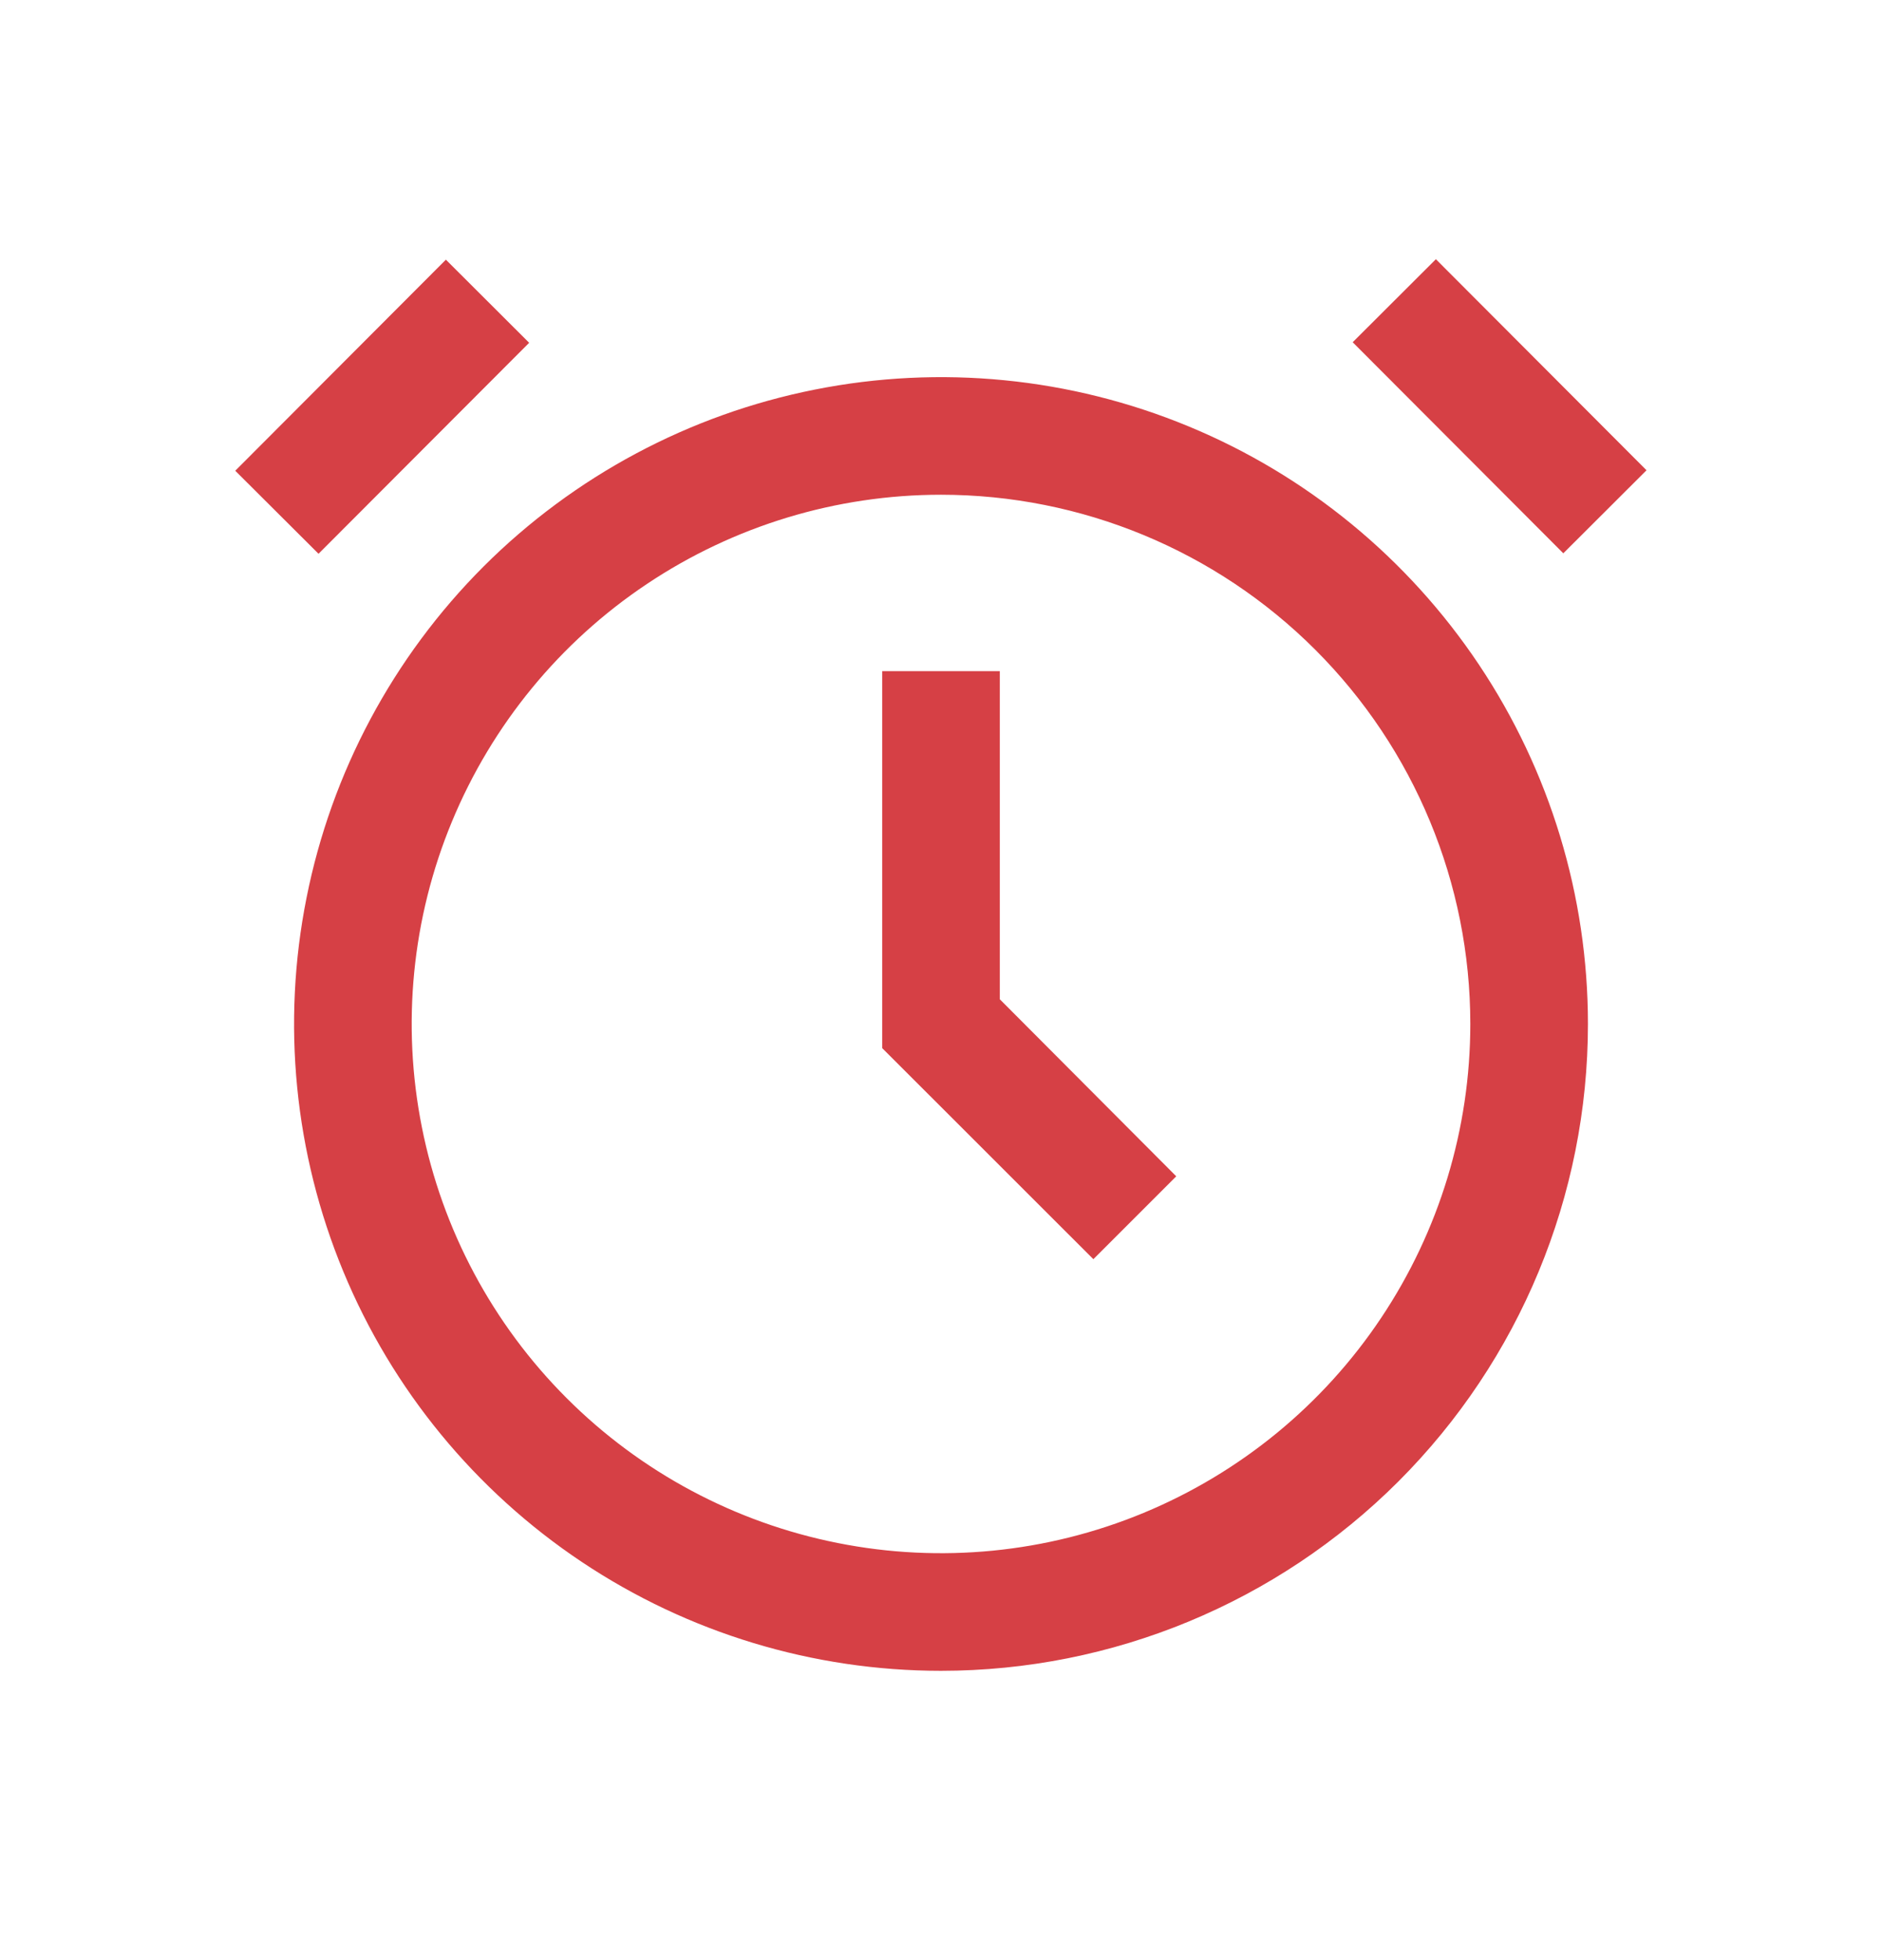
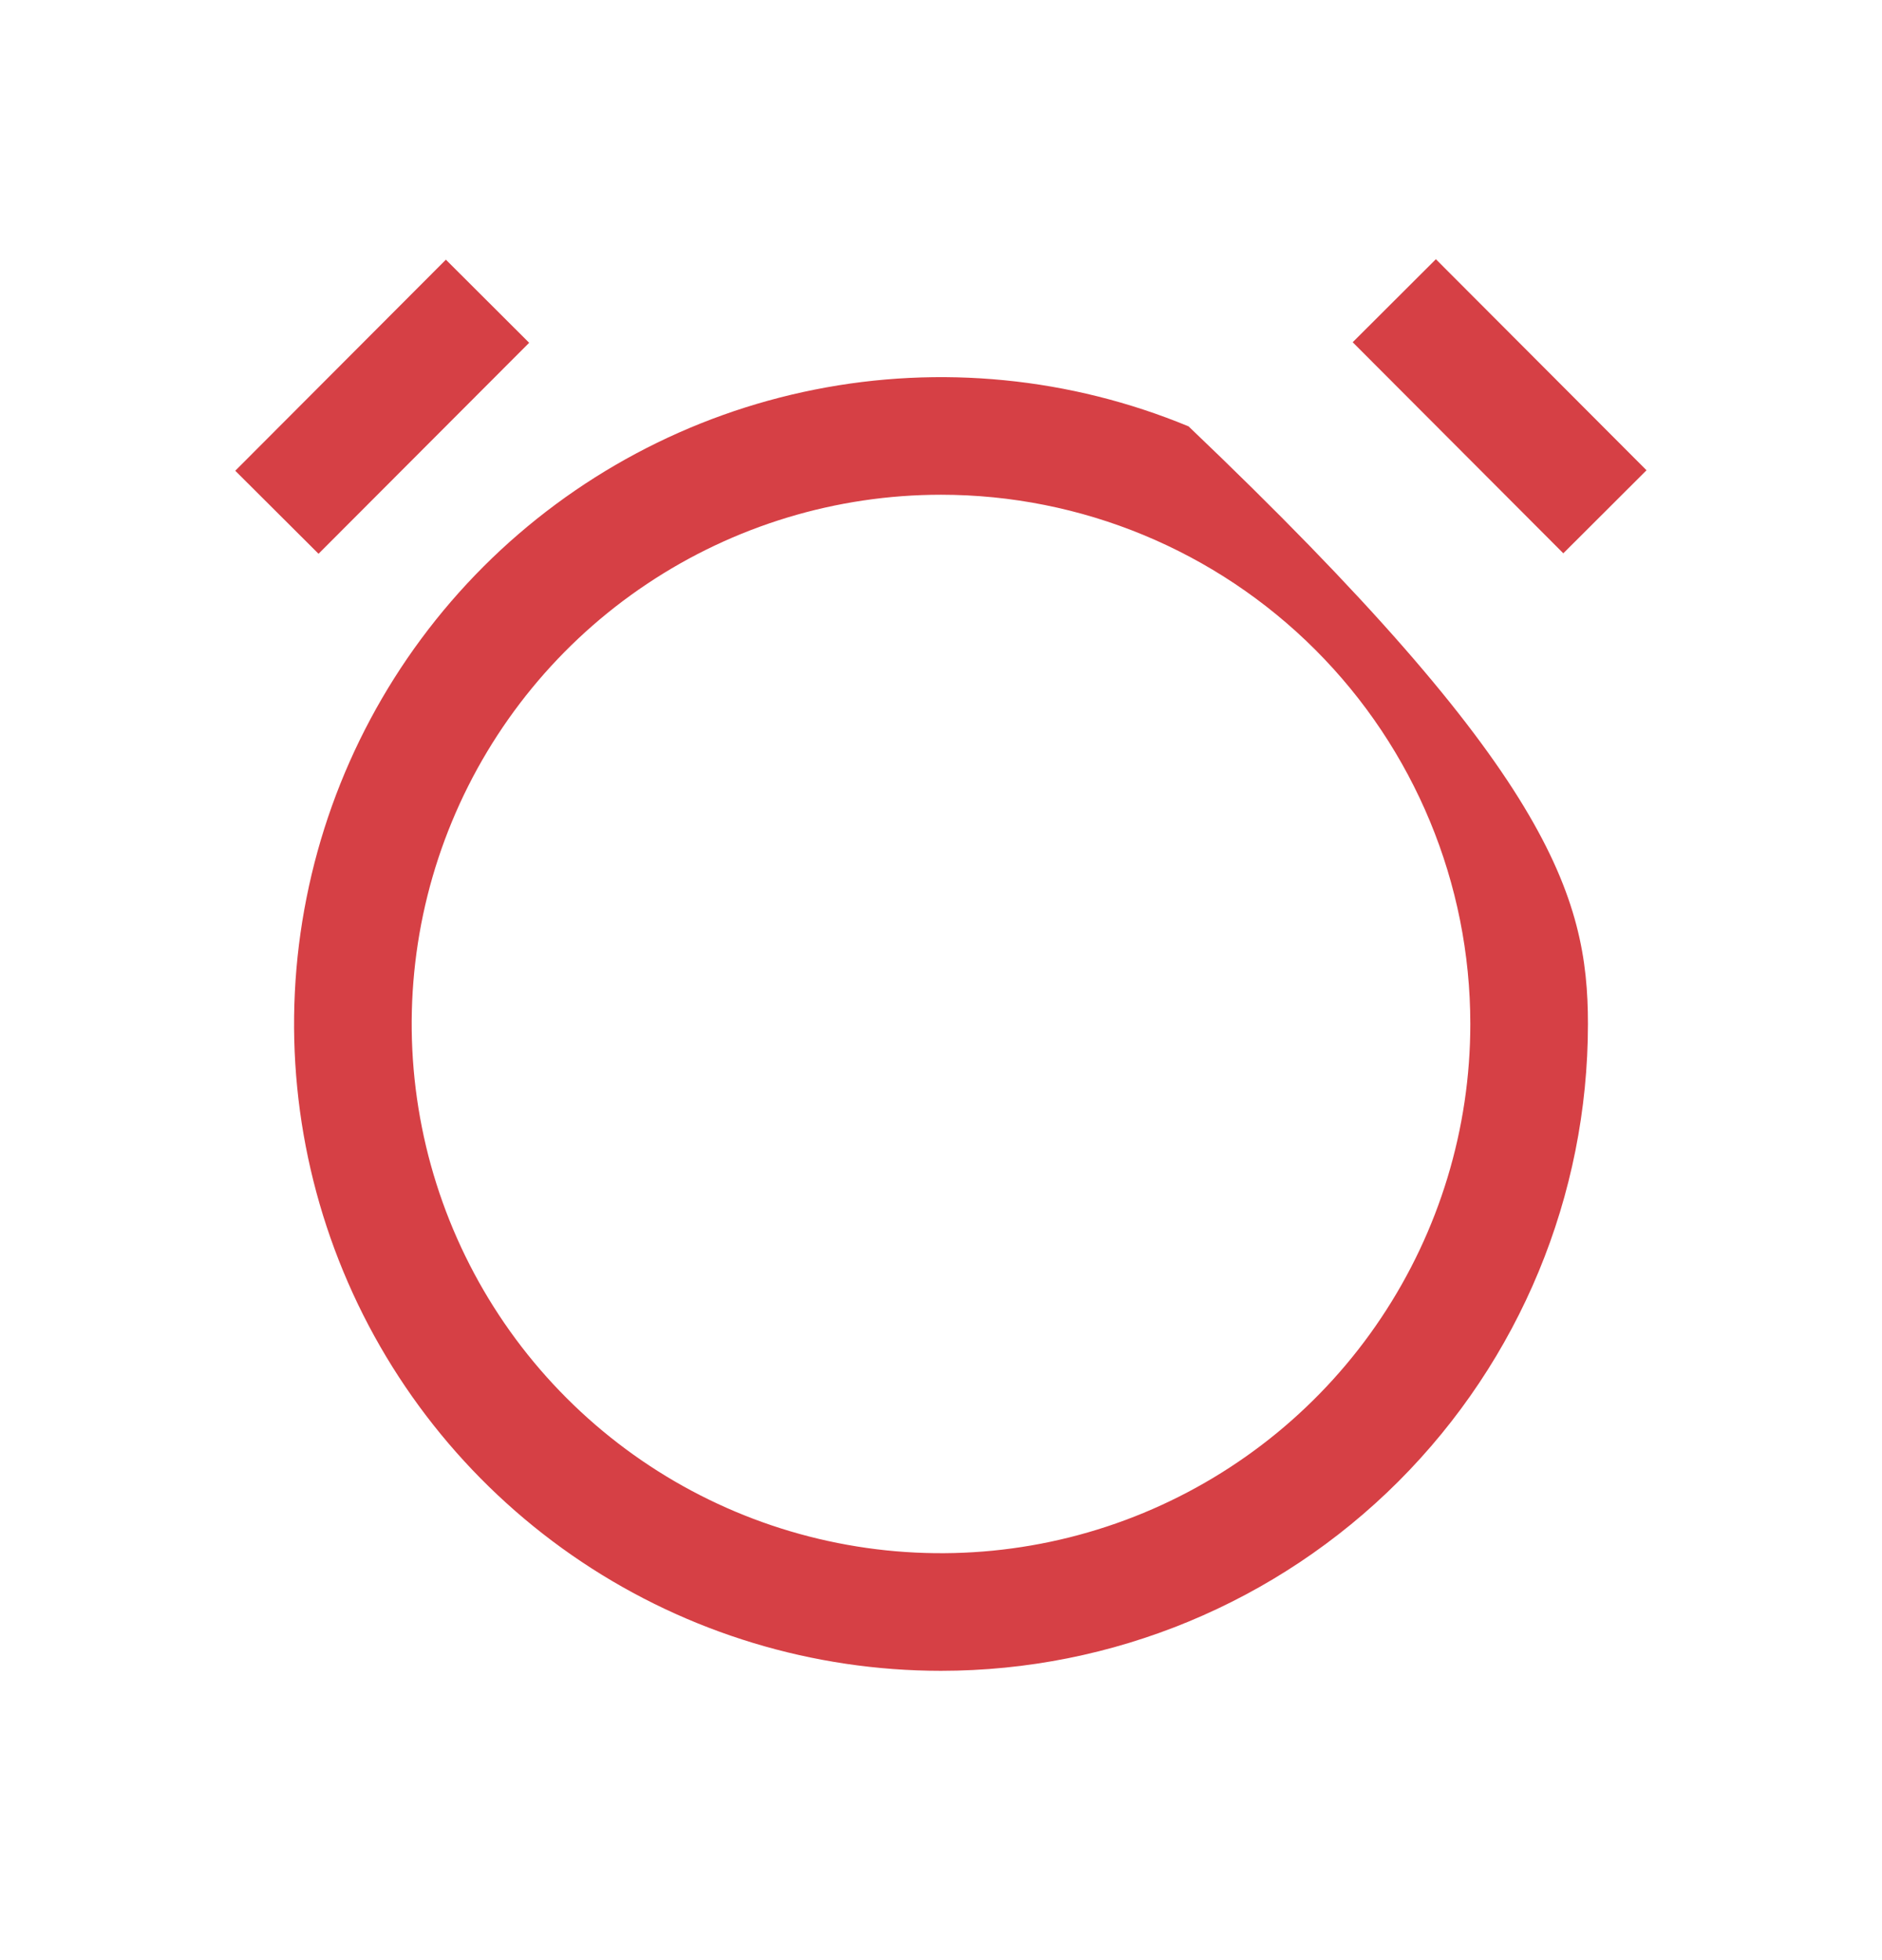
<svg xmlns="http://www.w3.org/2000/svg" width="24" height="25" viewBox="0 0 24 25" fill="none">
  <g clip-path="url(#clip0_449_1721)">
-     <path d="M12 21.31C10.368 21.31 8.773 20.826 7.417 19.92C6.06 19.013 5.002 17.725 4.378 16.217C3.754 14.71 3.59 13.051 3.909 11.451C4.227 9.85 5.013 8.38 6.166 7.226C7.32 6.073 8.79 5.287 10.39 4.969C11.991 4.65 13.65 4.814 15.157 5.438C16.665 6.062 17.953 7.12 18.86 8.477C19.766 9.833 20.25 11.428 20.25 13.06C20.25 15.248 19.381 17.346 17.834 18.894C16.287 20.441 14.188 21.31 12 21.31ZM12 6.31C10.665 6.31 9.36 6.706 8.25 7.448C7.14 8.189 6.275 9.244 5.764 10.477C5.253 11.71 5.119 13.068 5.38 14.377C5.64 15.686 6.283 16.889 7.227 17.833C8.171 18.777 9.374 19.42 10.683 19.68C11.992 19.941 13.35 19.807 14.583 19.296C15.816 18.785 16.871 17.92 17.612 16.81C18.354 15.7 18.75 14.395 18.75 13.06C18.75 11.27 18.039 9.553 16.773 8.287C15.507 7.021 13.79 6.31 12 6.31Z" fill="#D64045" />
-     <path d="M13.943 16.06L11.25 13.368V8.56H12.75V12.745L15 15.003L13.943 16.06Z" fill="#D64045" />
+     <path d="M12 21.31C10.368 21.31 8.773 20.826 7.417 19.92C6.06 19.013 5.002 17.725 4.378 16.217C3.754 14.71 3.59 13.051 3.909 11.451C4.227 9.85 5.013 8.38 6.166 7.226C7.32 6.073 8.79 5.287 10.39 4.969C11.991 4.65 13.65 4.814 15.157 5.438C19.766 9.833 20.25 11.428 20.25 13.06C20.25 15.248 19.381 17.346 17.834 18.894C16.287 20.441 14.188 21.31 12 21.31ZM12 6.31C10.665 6.31 9.36 6.706 8.25 7.448C7.14 8.189 6.275 9.244 5.764 10.477C5.253 11.71 5.119 13.068 5.38 14.377C5.64 15.686 6.283 16.889 7.227 17.833C8.171 18.777 9.374 19.42 10.683 19.68C11.992 19.941 13.35 19.807 14.583 19.296C15.816 18.785 16.871 17.92 17.612 16.81C18.354 15.7 18.75 14.395 18.75 13.06C18.75 11.27 18.039 9.553 16.773 8.287C15.507 7.021 13.79 6.31 12 6.31Z" fill="#D64045" />
    <path d="M5.686 3.312L3 6.004L4.062 7.063L6.748 4.372L5.686 3.312Z" fill="#D64045" />
    <path d="M18.311 3.306L17.25 4.365L19.936 7.057L20.997 5.998L18.311 3.306Z" fill="#D64045" />
  </g>
  <defs>
    <clipPath id="clip0_449_1721">
      <rect width="24" height="24" fill="white" transform="translate(0 0.31)" />
    </clipPath>
  </defs>
</svg>